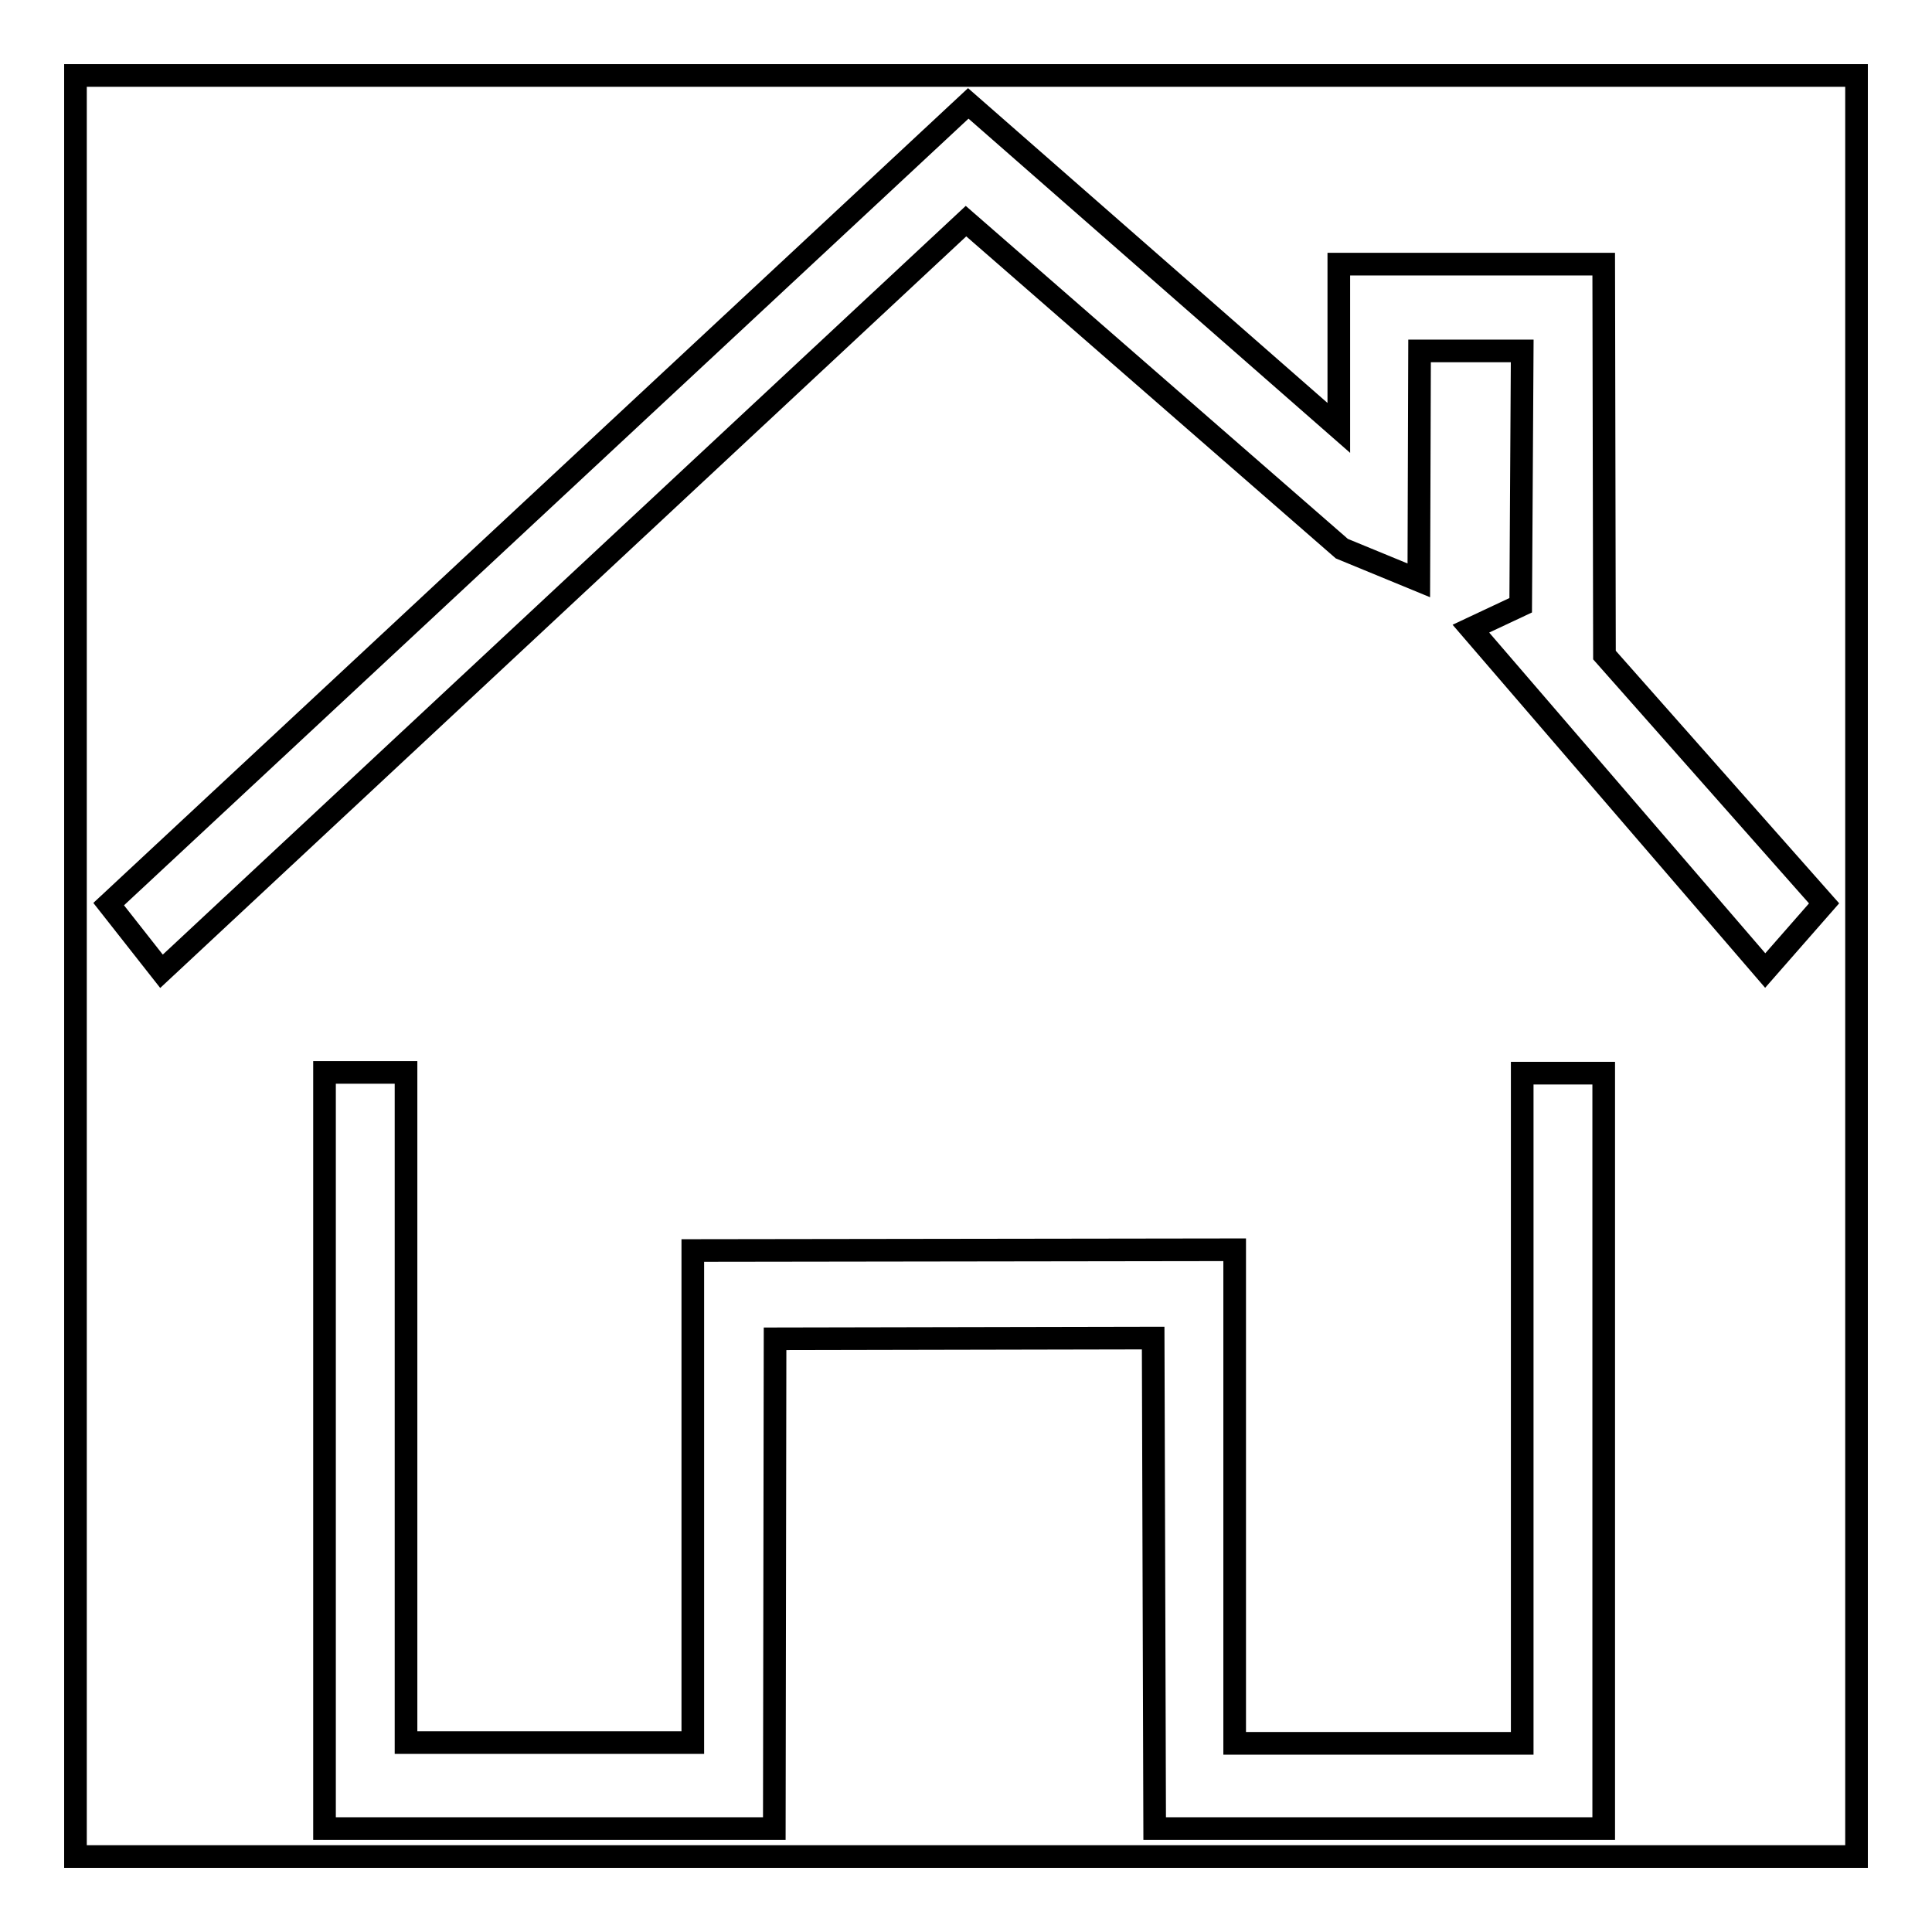
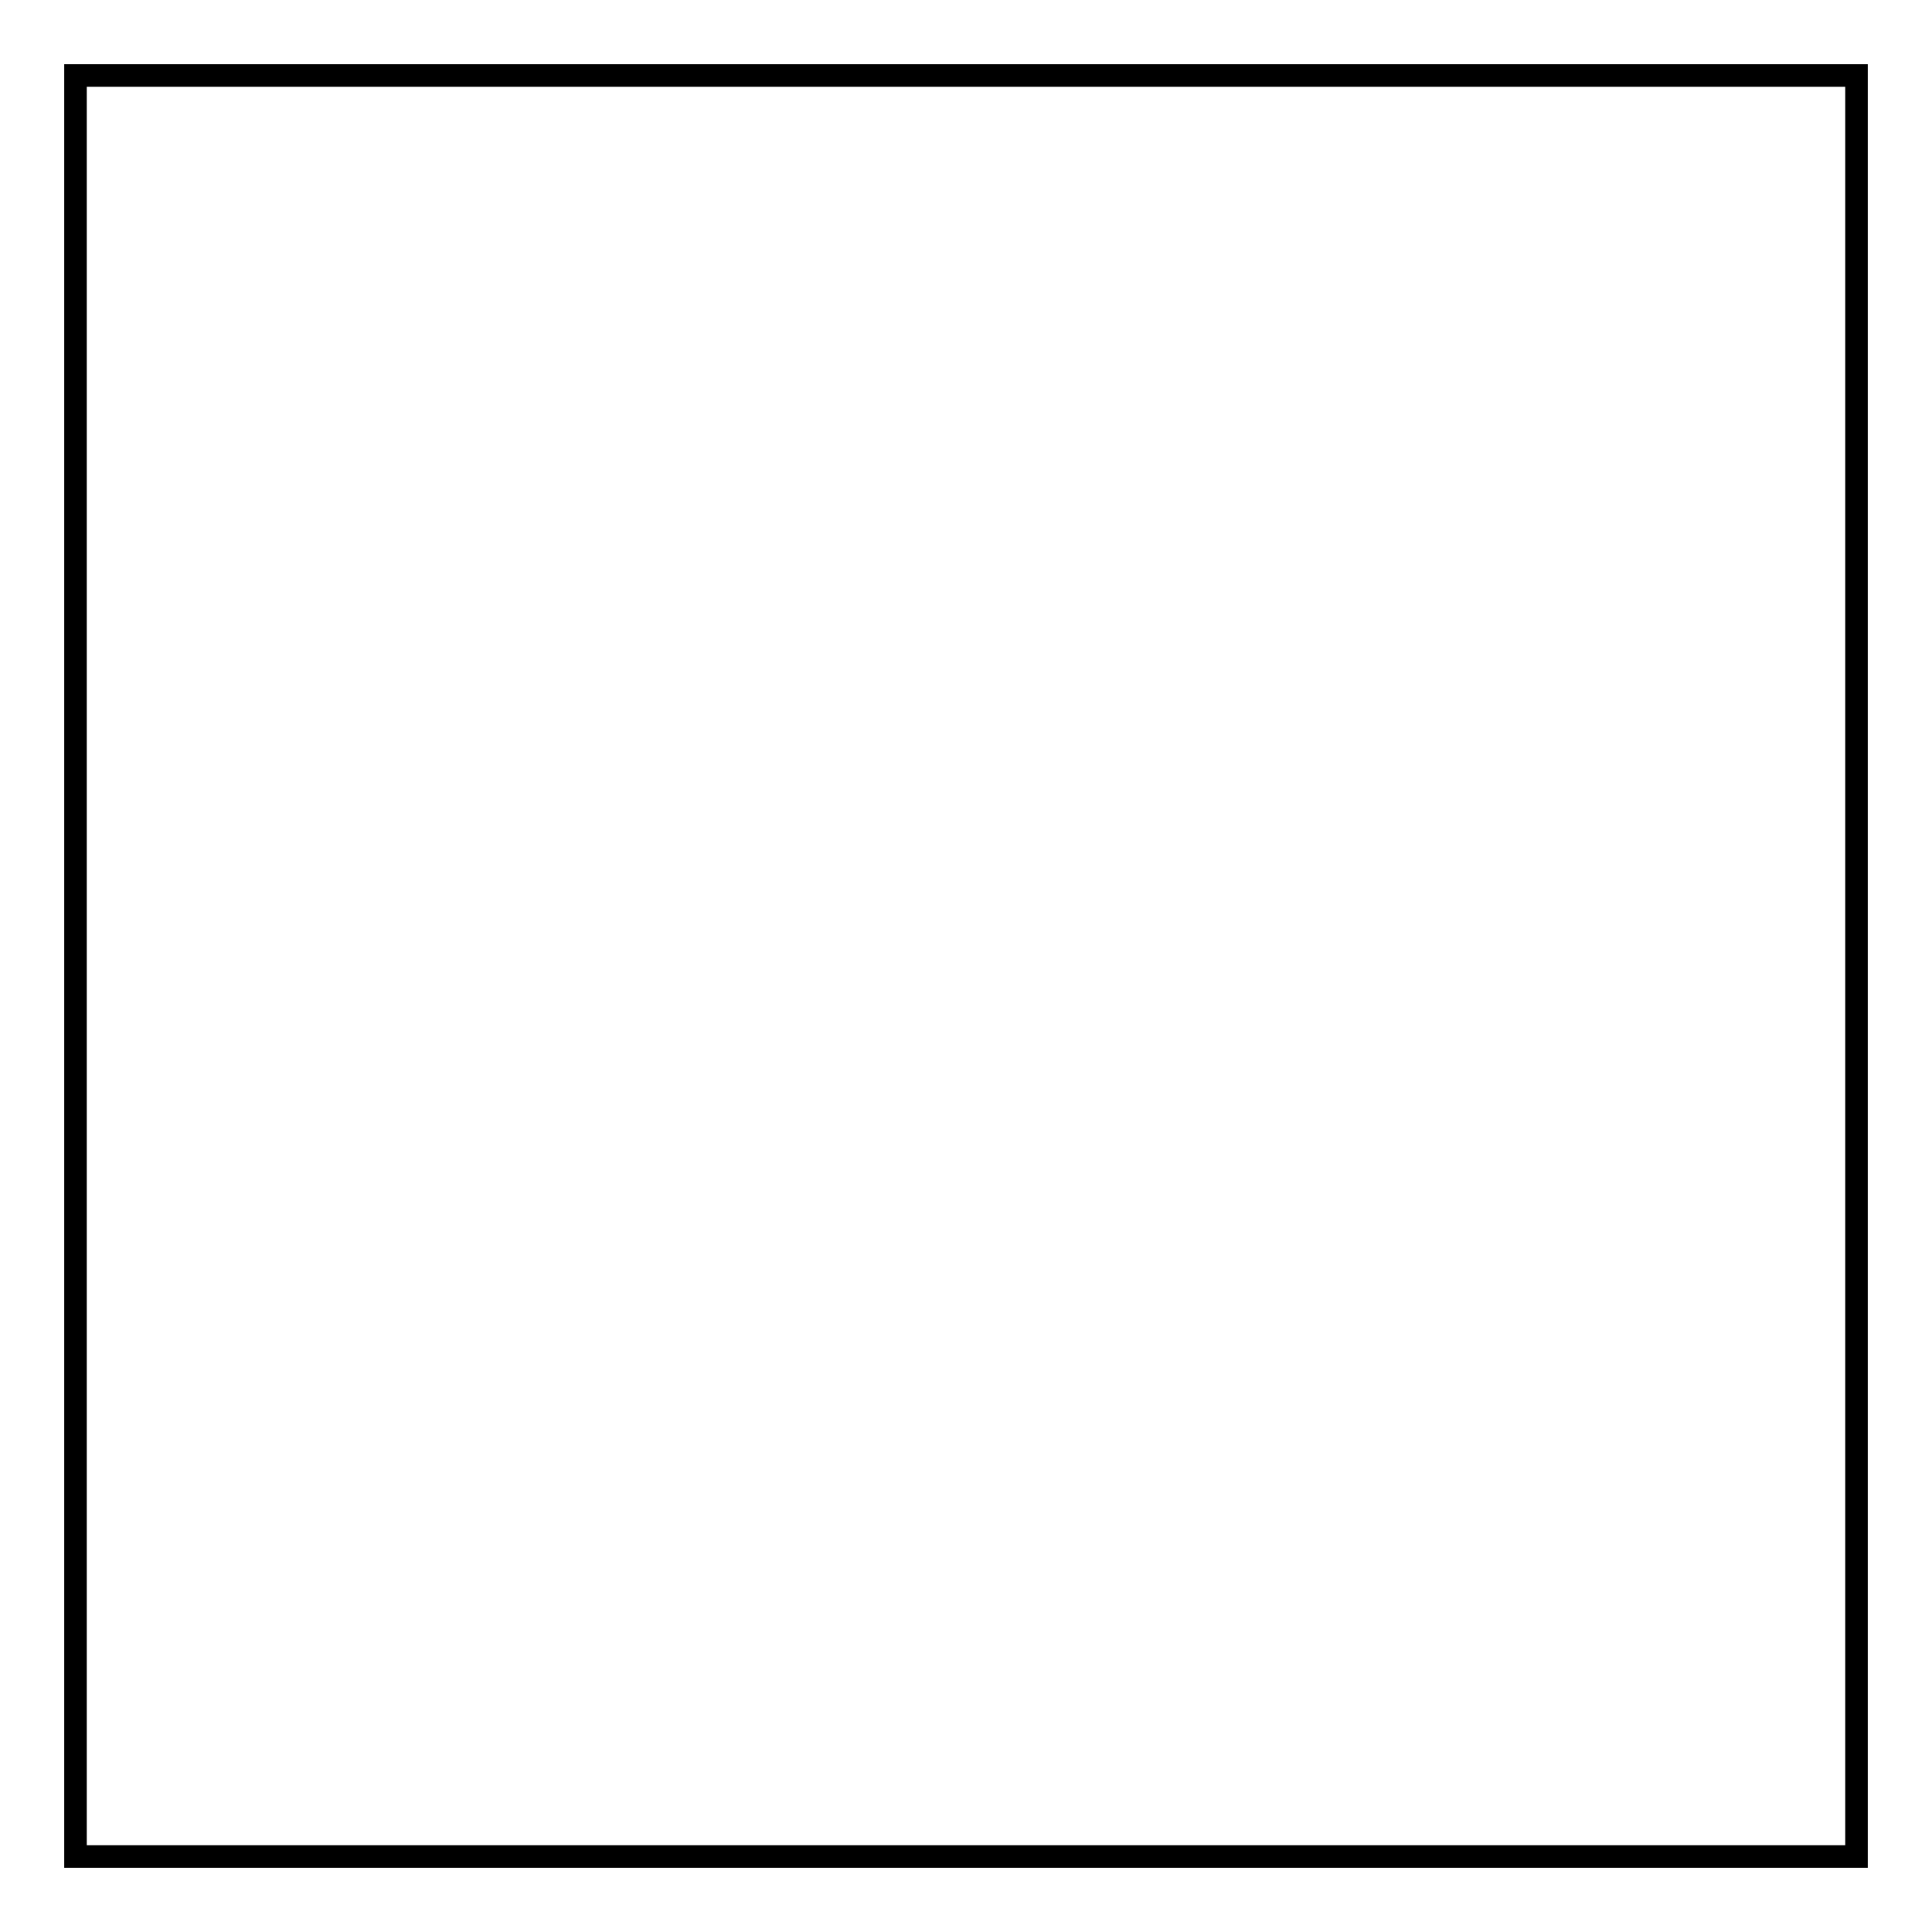
<svg xmlns="http://www.w3.org/2000/svg" version="1.1" x="0px" y="0px" viewBox="0 0 256 256" enable-background="new 0 0 256 256" xml:space="preserve">
  <g>
    <g>
      <path stroke-width="3" fill-opacity="0" stroke="#000000" d="M10,10h236v236H10V10z" />
-       <path stroke-width="3" fill-opacity="0" stroke="#000000" d="M128.3,13.7l49.1,43l0-21.7l35.1,0l0.1,51.8l29.1,32.9l-7.8,8.9l-39-45.3l6.6-3.1l0.2-33.7l-13.6,0L188,76.9l-10.2-4.2L128,29.3L21.4,128.7l-7-8.9L128.3,13.7L128.3,13.7L128.3,13.7z M43,242.3h59.6l0.1-64.9l50.1-0.1l0.2,65h59.5V142.2h-10.8v88.8h-38.1v-65.4l-71.8,0.1v65.2H53.8v-88.8H43V242.3L43,242.3L43,242.3L43,242.3z" />
    </g>
  </g>
</svg>